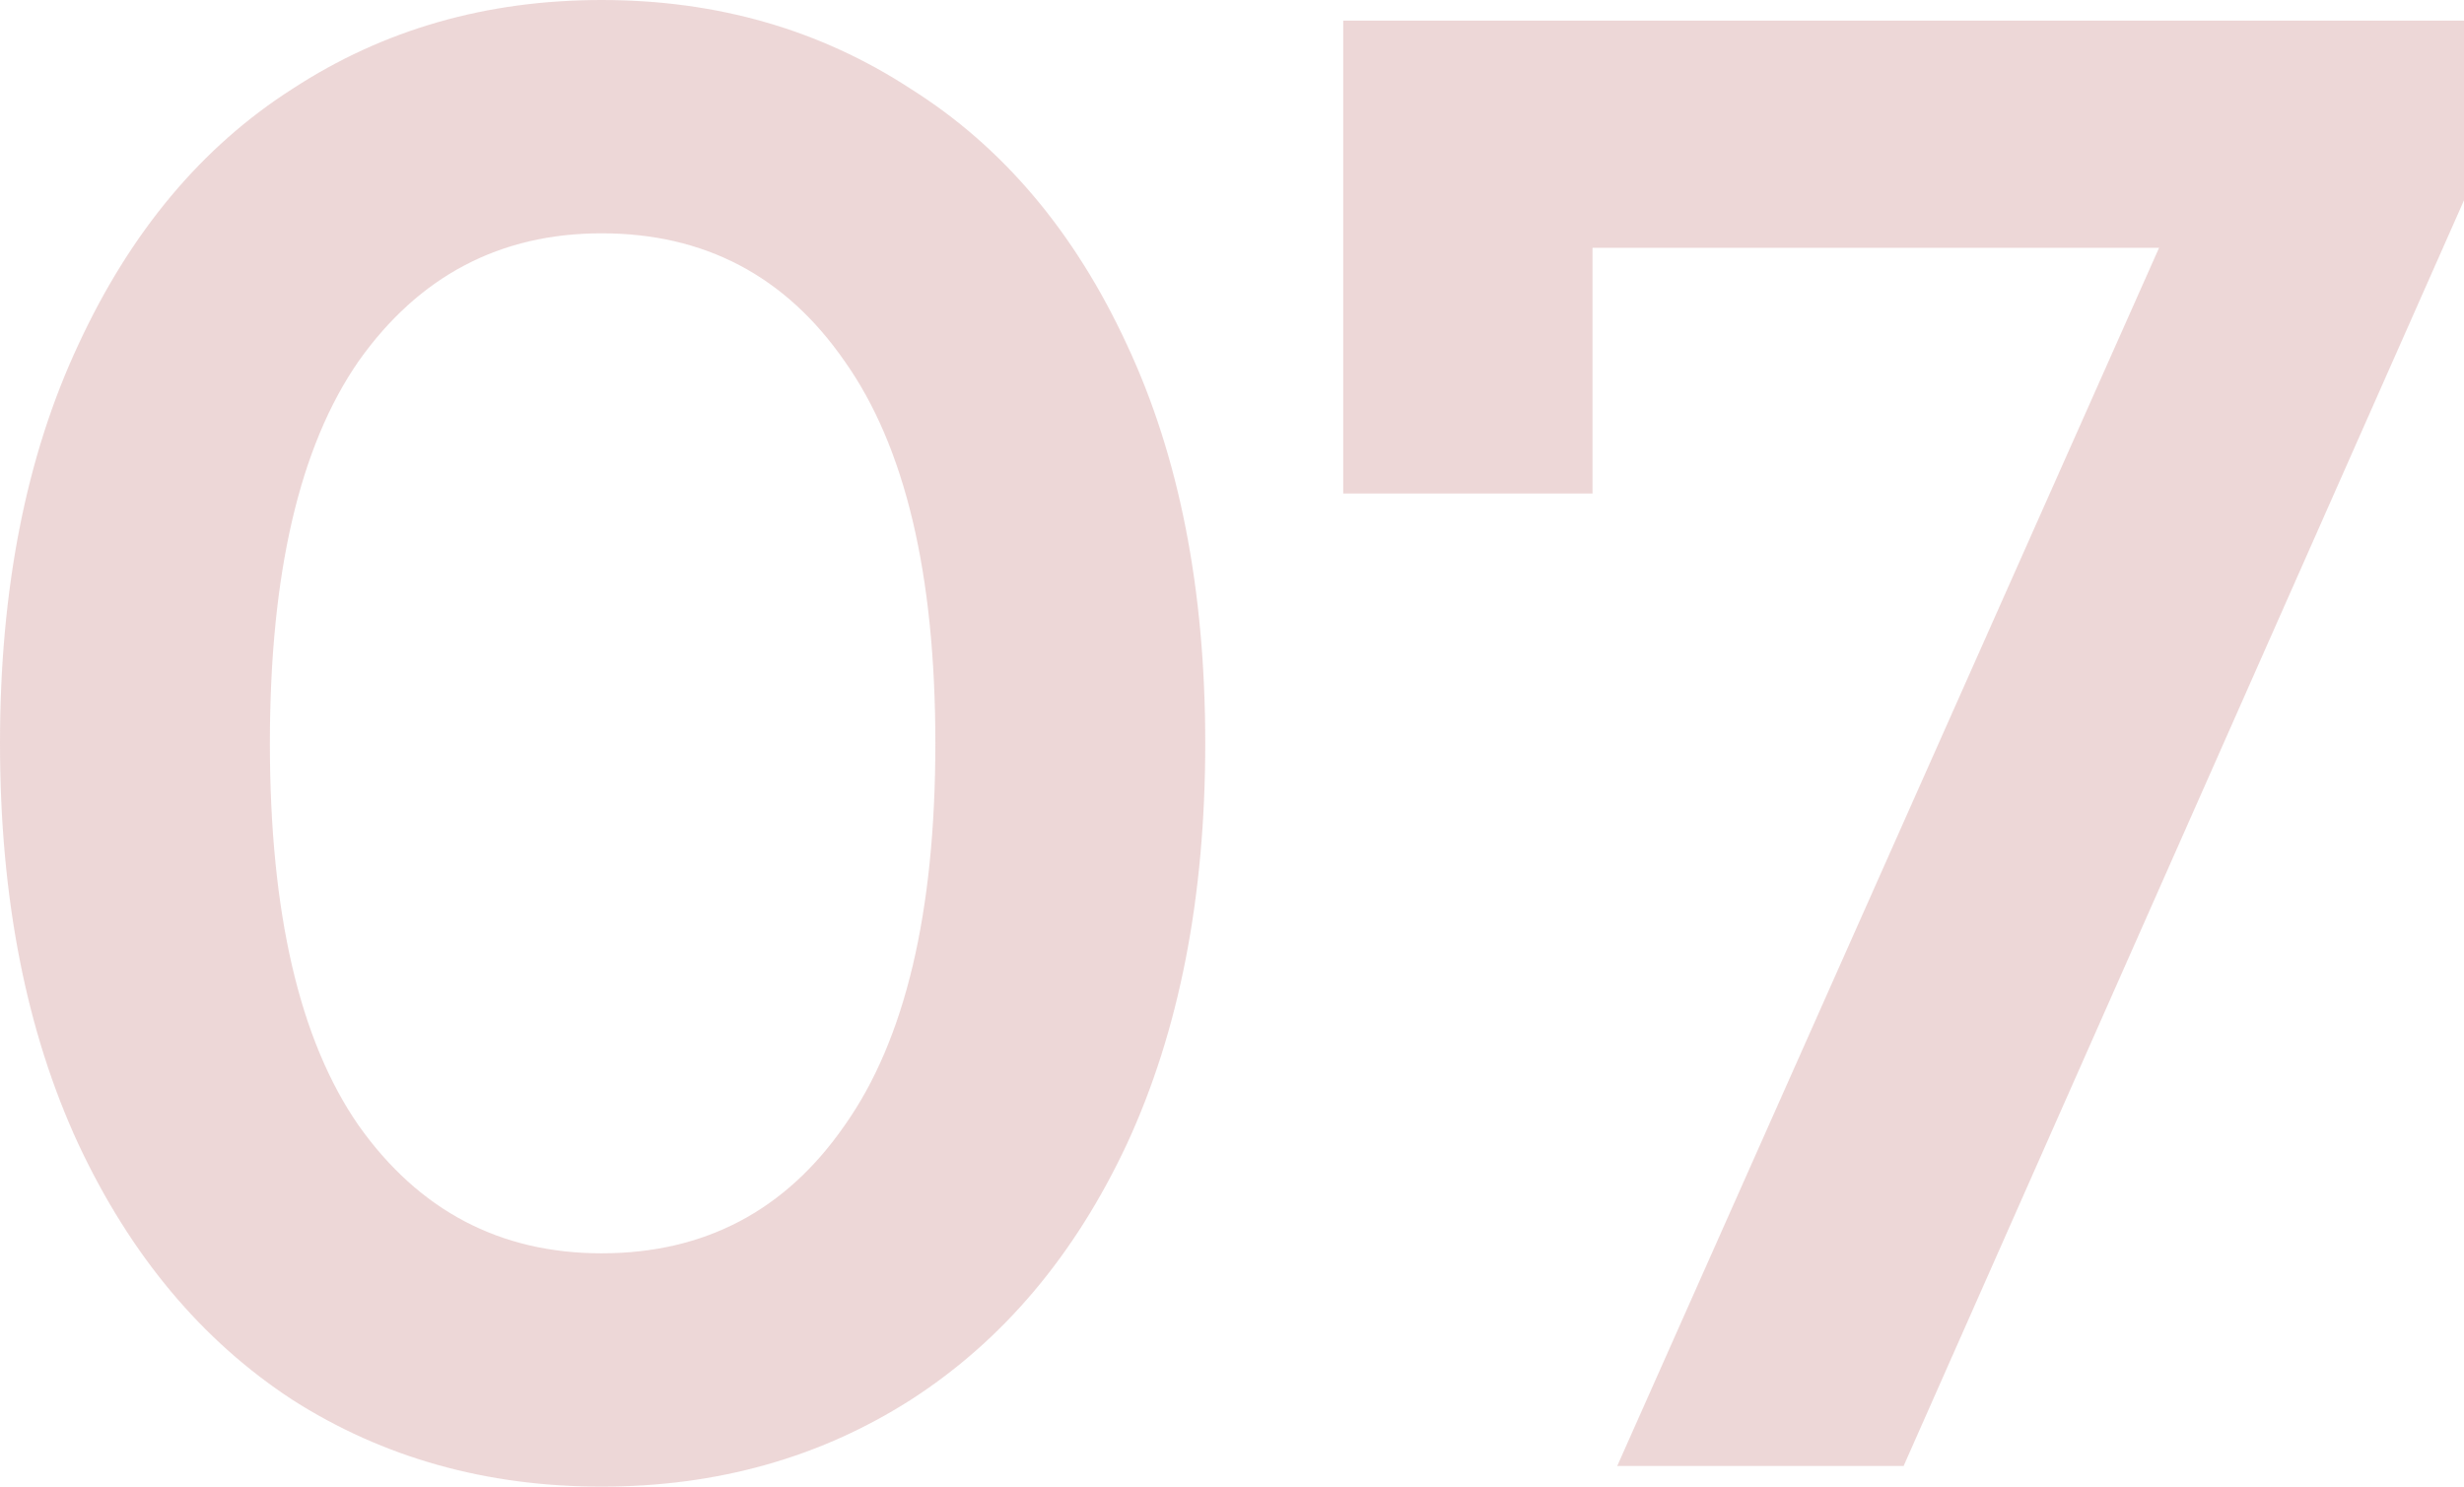
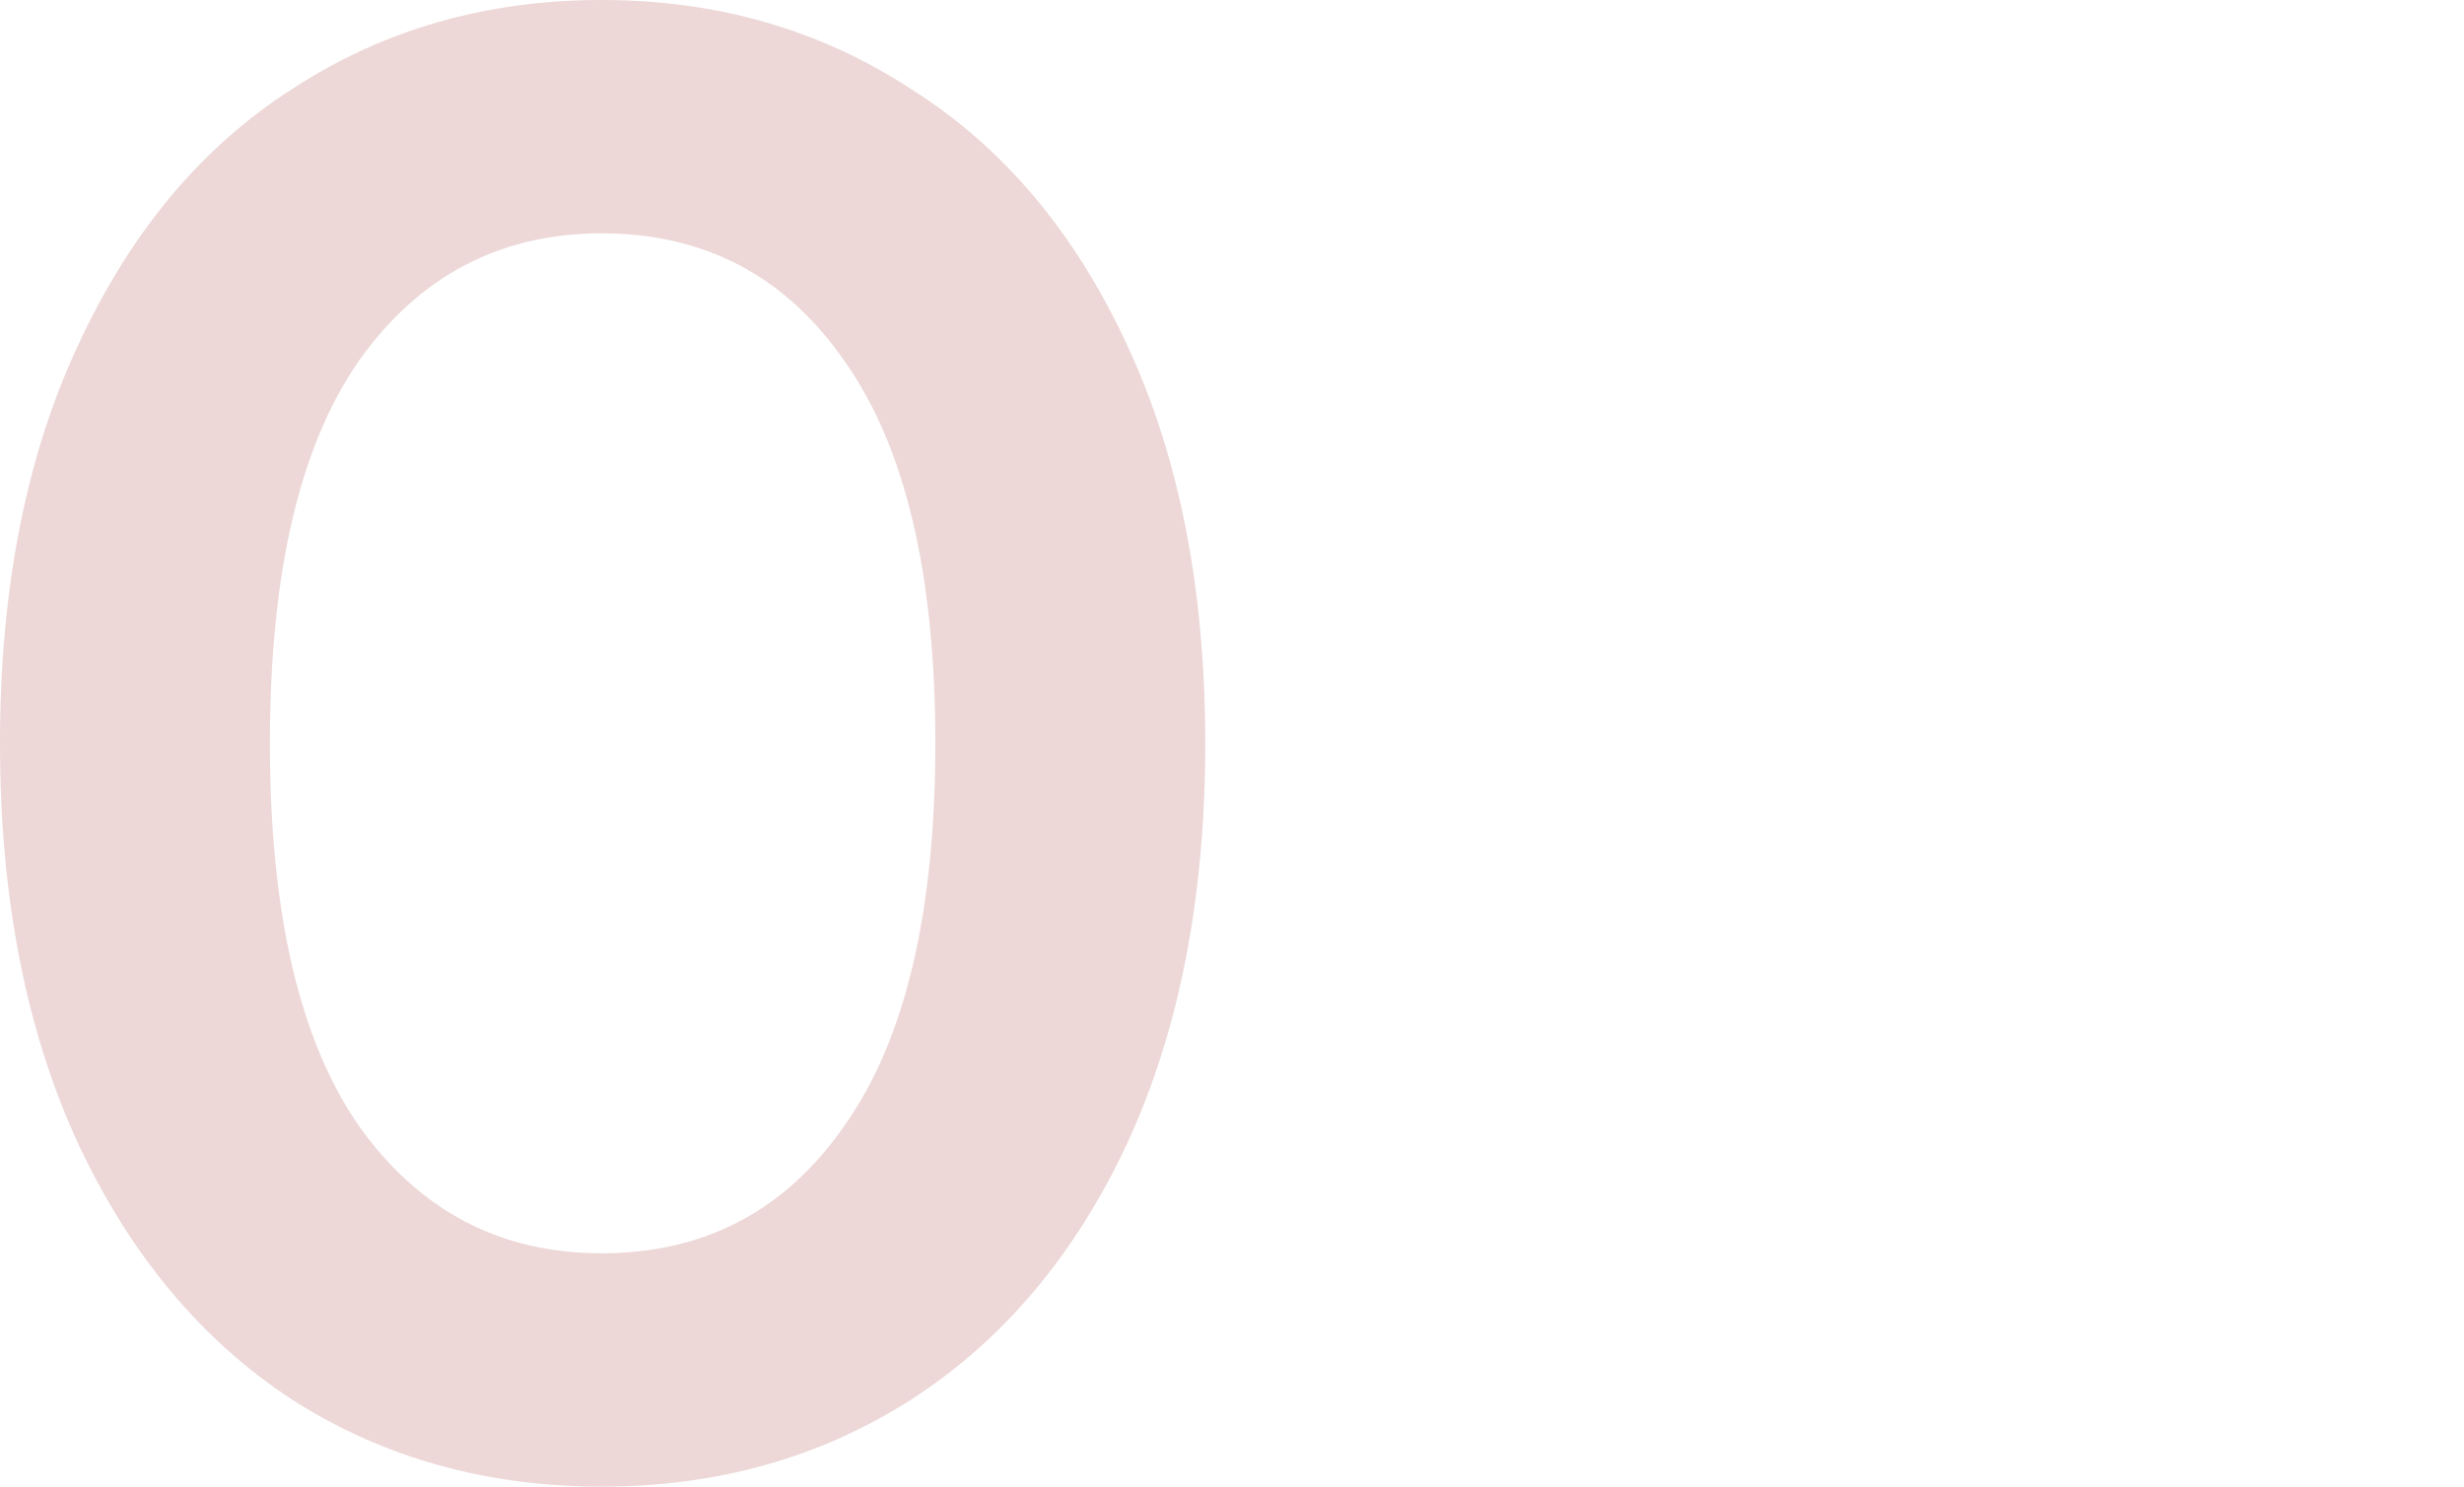
<svg xmlns="http://www.w3.org/2000/svg" width="464" height="280" viewBox="0 0 464 280" fill="none">
  <path d="M113.287 280C91.561 280 72.162 274.556 55.092 263.667C38.021 252.519 24.571 236.444 14.743 215.444C4.914 194.185 0 169.037 0 140C0 110.963 4.914 85.944 14.743 64.944C24.571 43.685 38.021 27.611 55.092 16.722C72.162 5.574 91.561 0 113.287 0C135.014 0 154.412 5.574 171.483 16.722C188.812 27.611 202.391 43.685 212.22 64.944C222.048 85.944 226.962 110.963 226.962 140C226.962 169.037 222.048 194.185 212.22 215.444C202.391 236.444 188.812 252.519 171.483 263.667C154.412 274.556 135.014 280 113.287 280ZM113.287 236.056C132.686 236.056 147.946 228.018 159.068 211.944C170.448 195.87 176.138 171.889 176.138 140C176.138 108.111 170.448 84.13 159.068 68.056C147.946 51.981 132.686 43.944 113.287 43.944C94.147 43.944 78.887 51.981 67.507 68.056C56.385 84.13 50.824 108.111 50.824 140C50.824 171.889 56.385 195.87 67.507 211.944C78.887 228.018 94.147 236.056 113.287 236.056Z" fill="#DCB1B1" fill-opacity="0.5" />
-   <path d="M464 3.889V37.722L358.472 276.111H304.544L406.58 46.667H299.889V92.944H252.944V3.889H464Z" fill="#DCB1B1" fill-opacity="0.5" />
</svg>